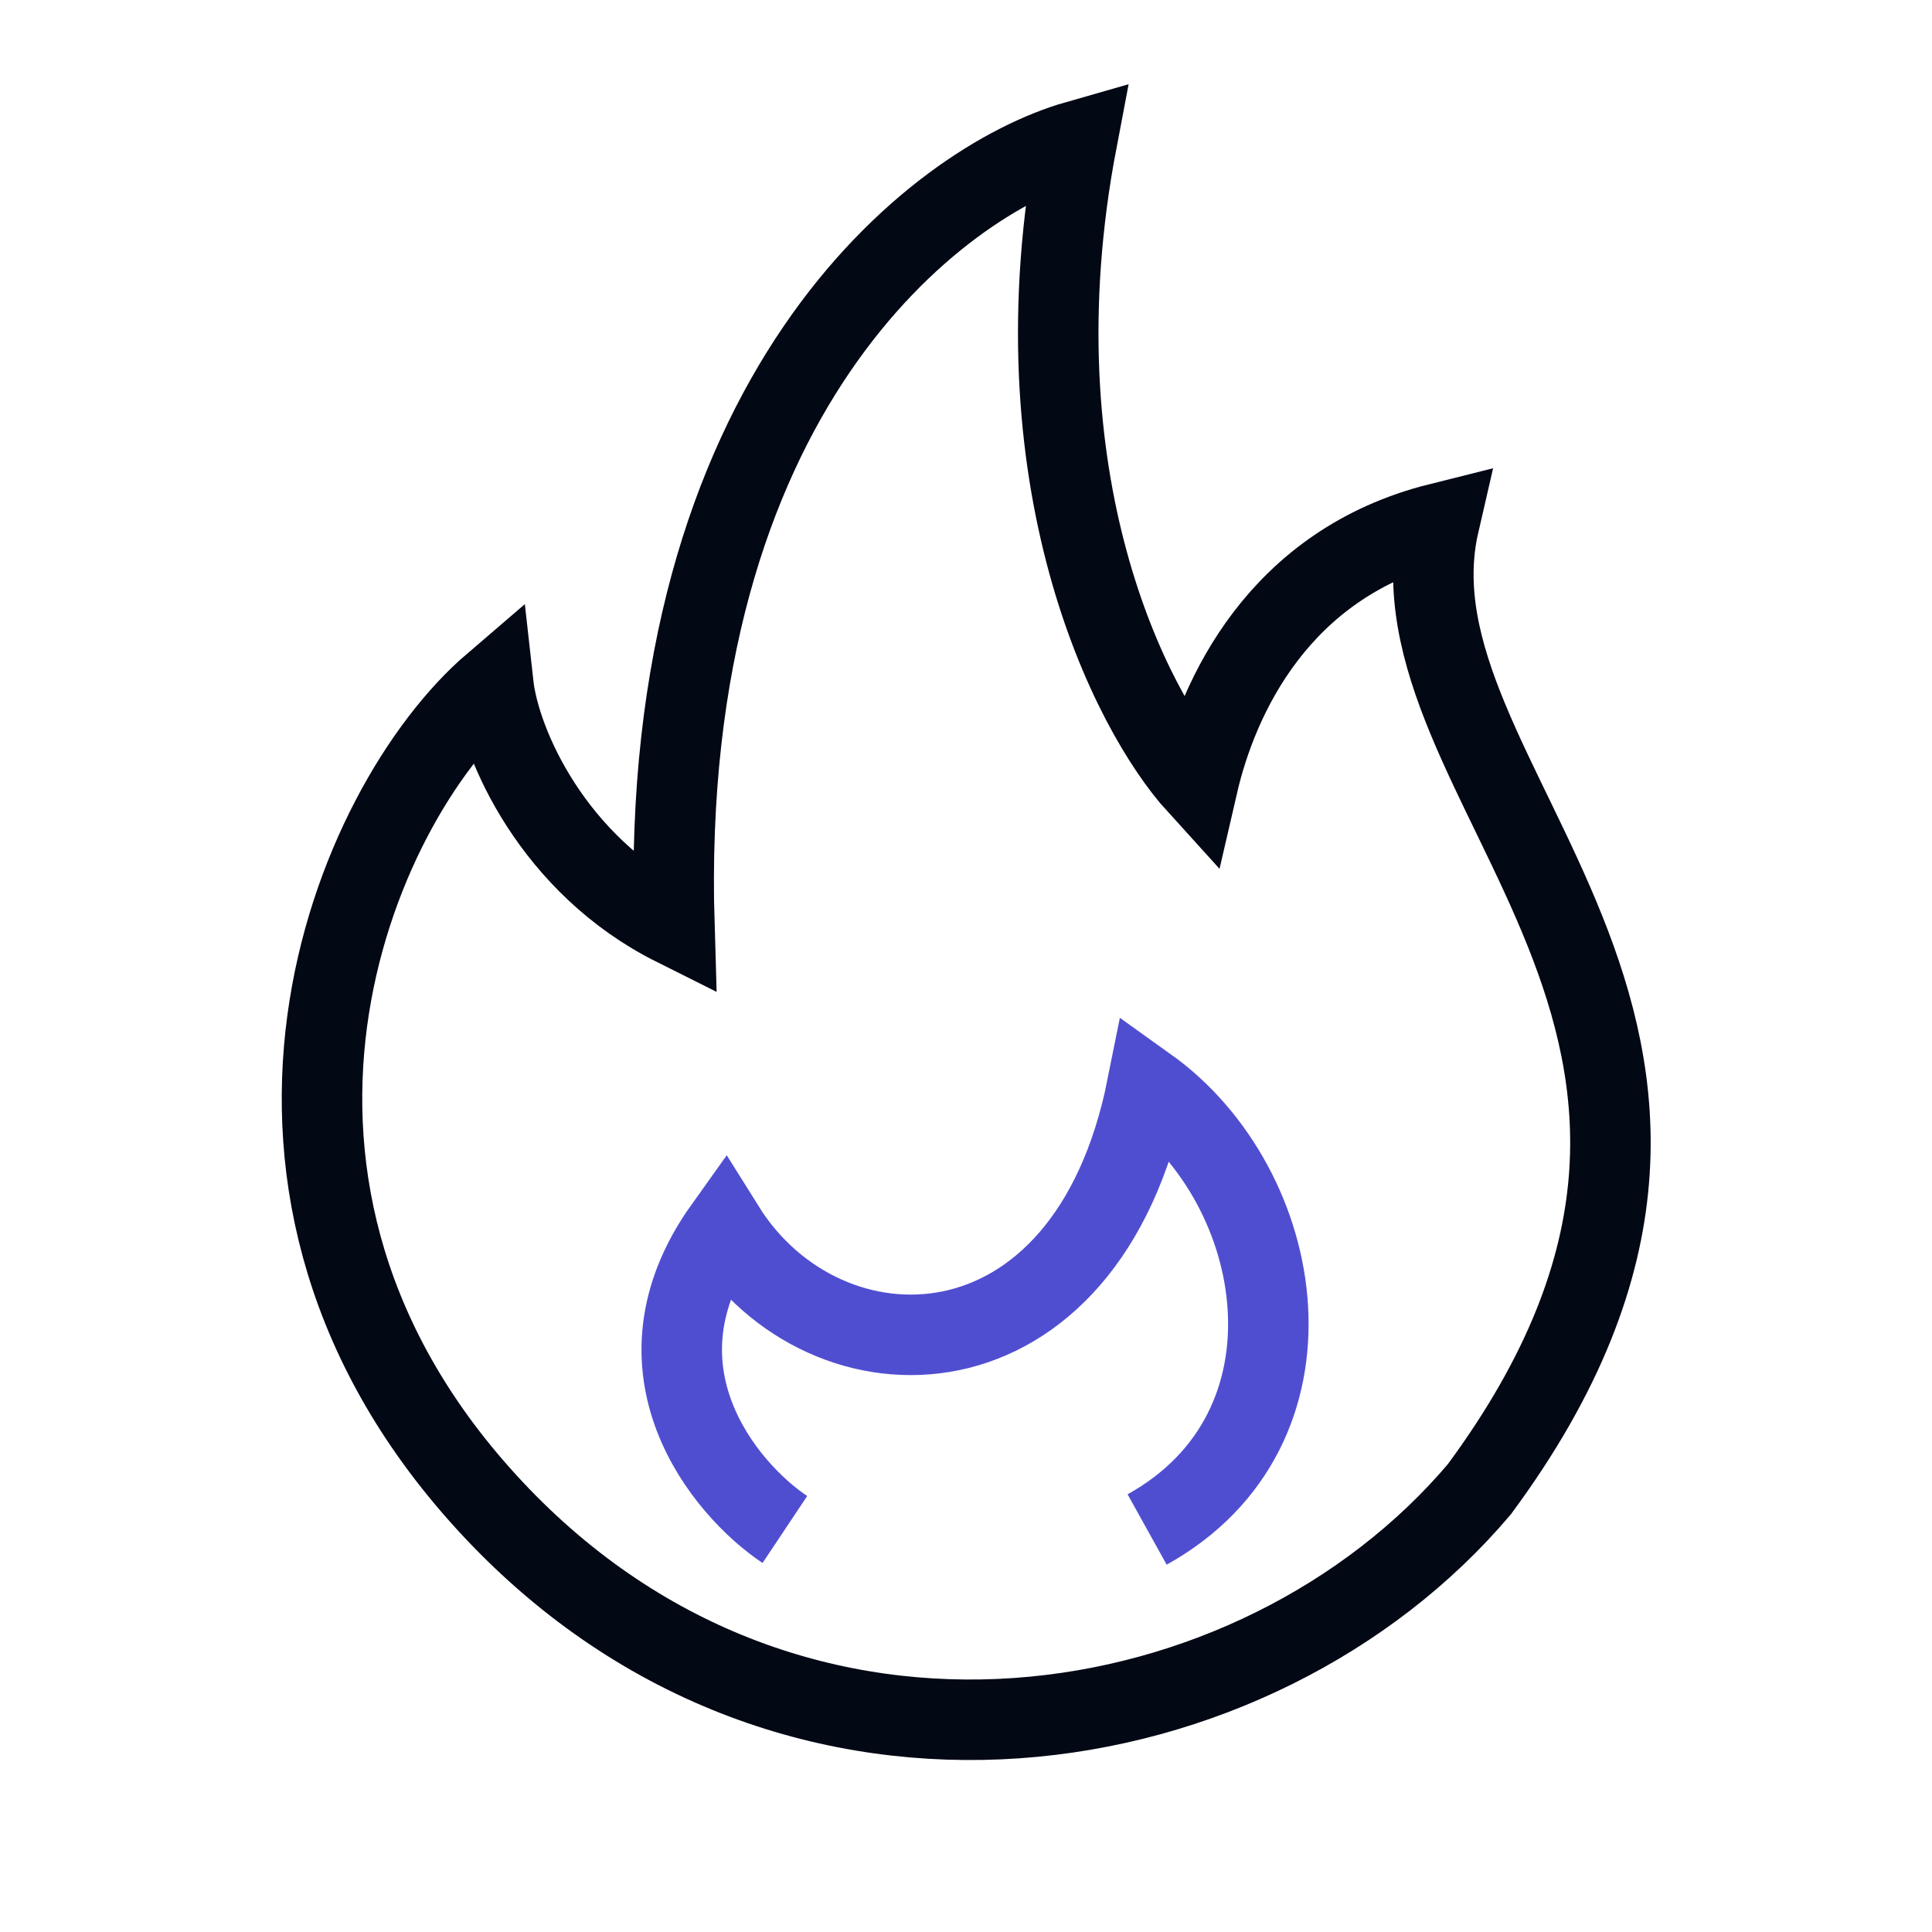
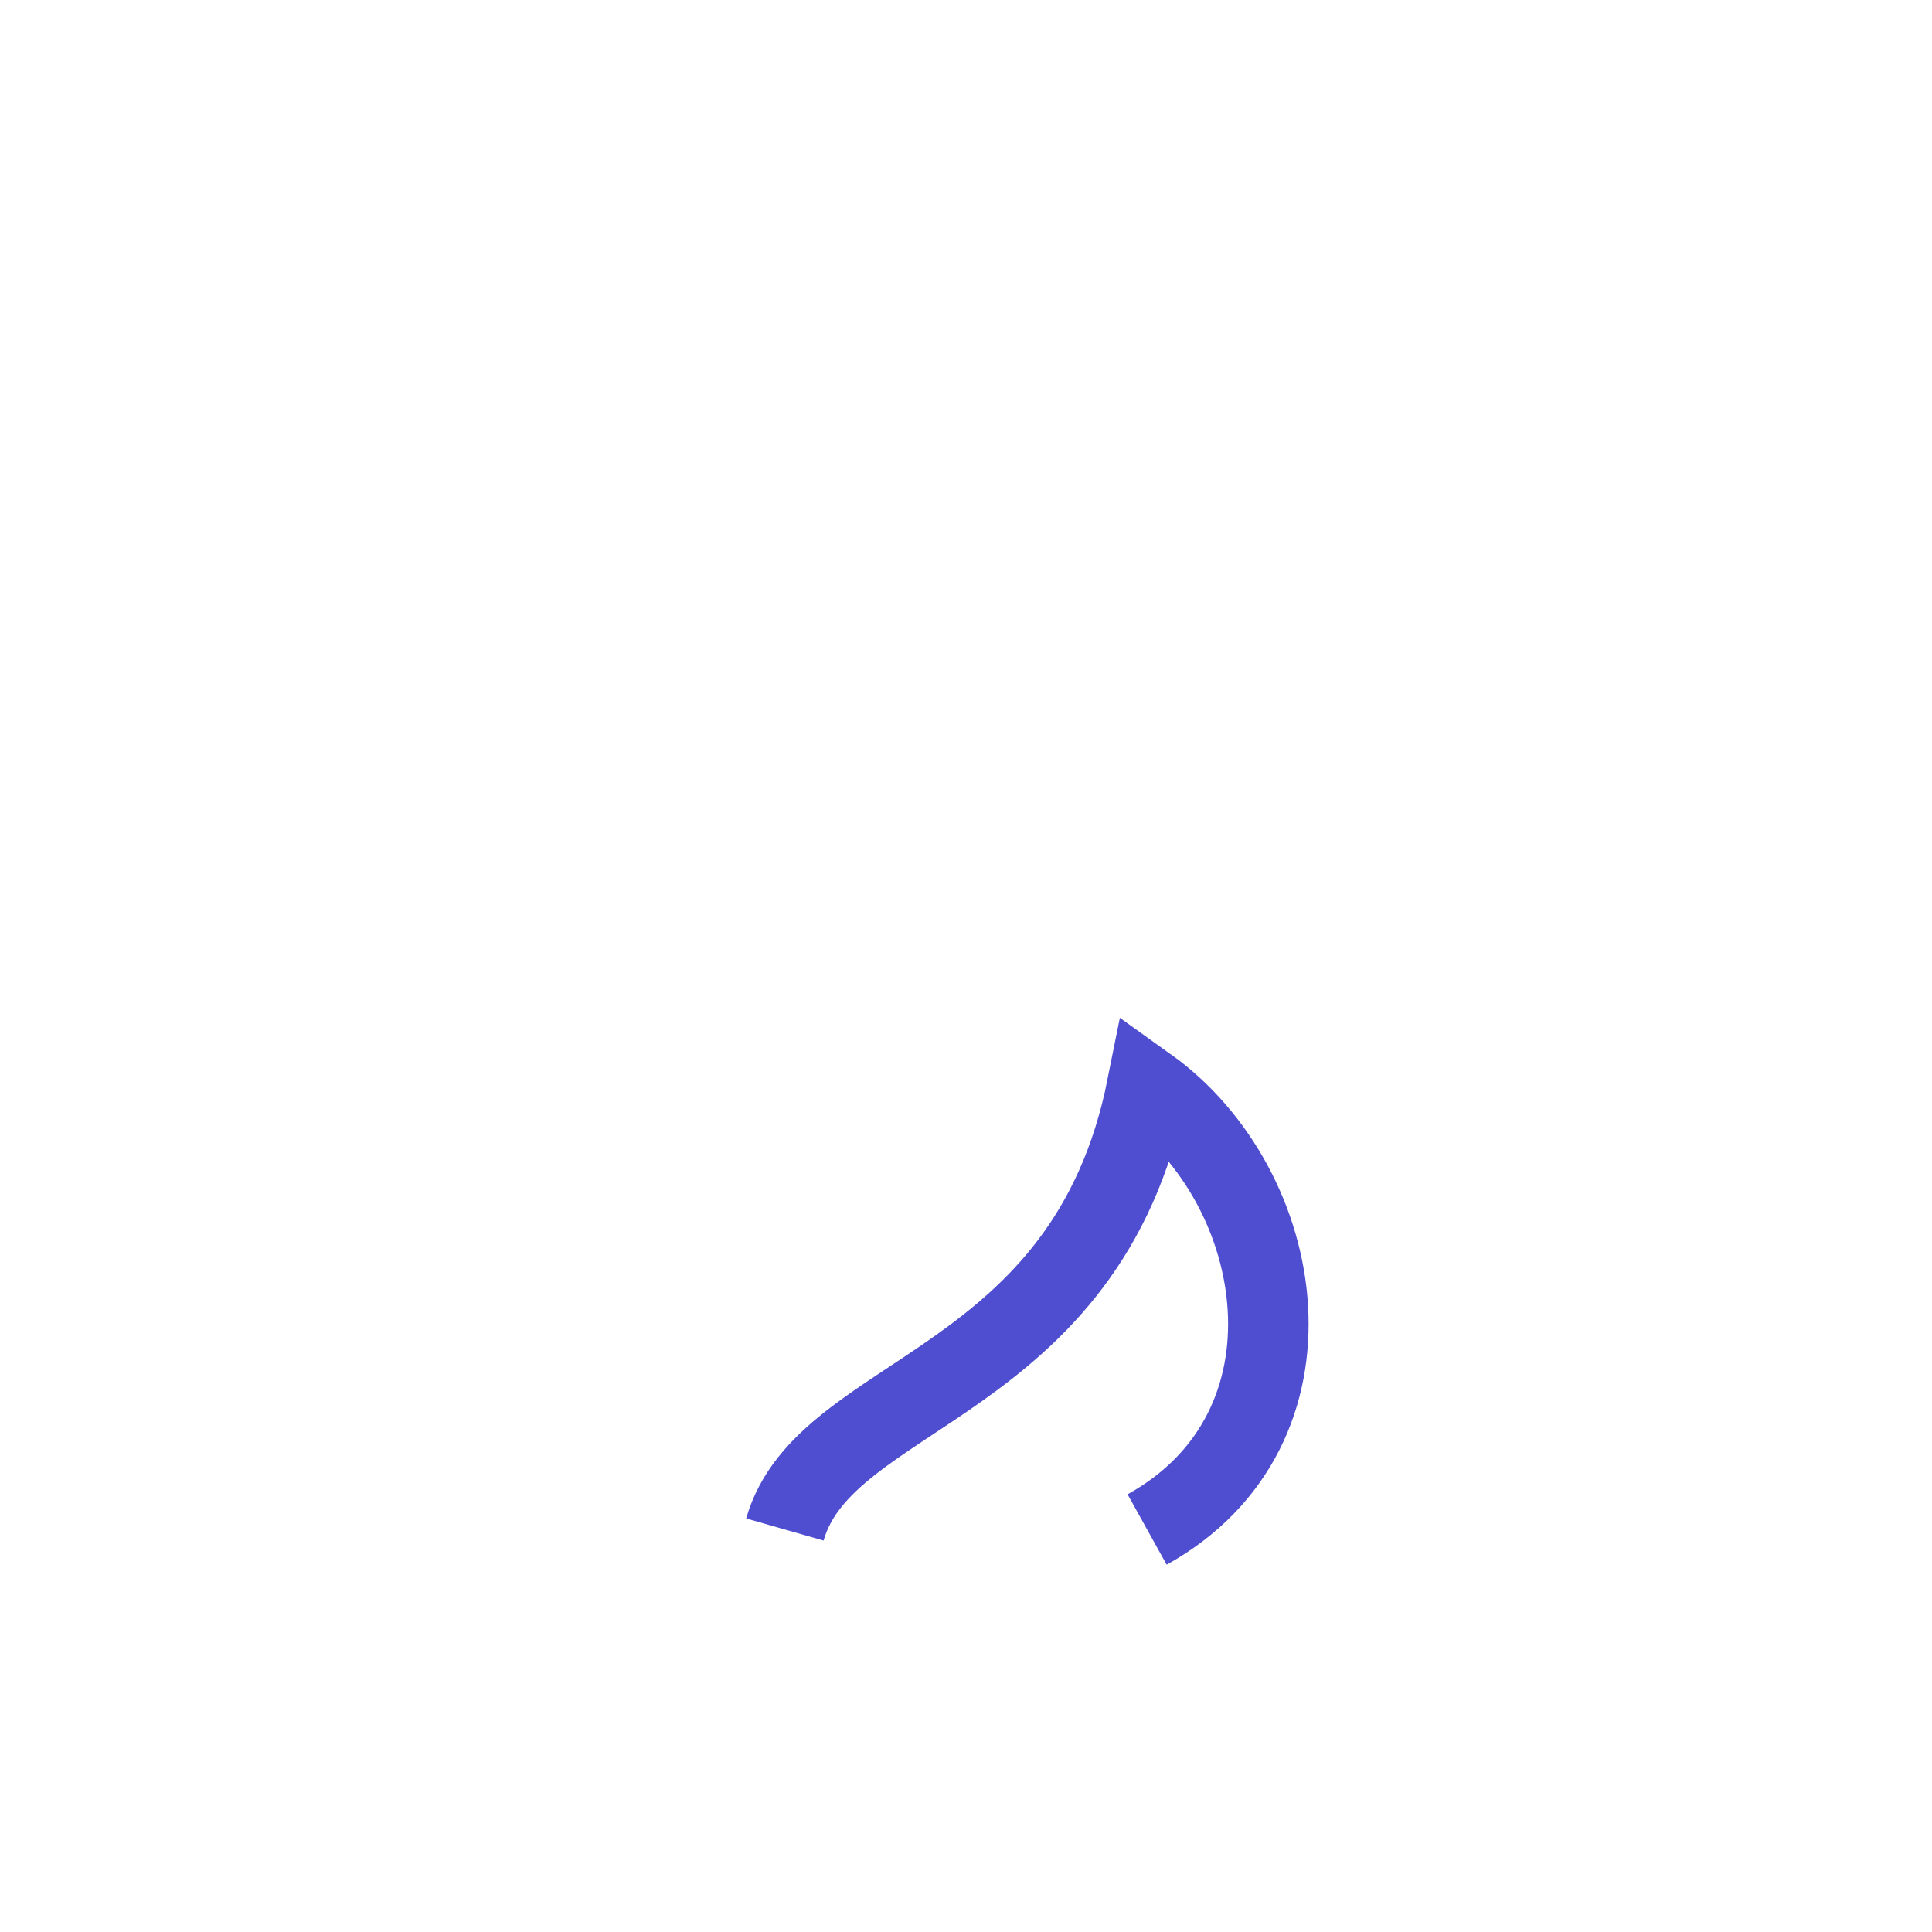
<svg xmlns="http://www.w3.org/2000/svg" width="48" height="48" viewBox="0 0 48 48" fill="none">
-   <path d="M16.754 23C16.354 9.8 23.254 4.5 26.754 3.5C25.154 11.9 28.087 17.667 29.754 19.5C30.254 17.333 31.754 14 35.754 13C34.254 19.5 45.254 25.5 36.754 37C31.253 43.5 19.754 45.5 12.254 37.5C4.753 29.5 8.753 20 12.254 17C12.42 18.5 13.754 21.5 16.754 23Z" stroke="#020814" stroke-width="2" />
-   <path d="M19.5 38C18 37 15.5 34 18 30.5C20.5 34.5 27 34.5 28.5 27C32 29.5 33 35.5 28.5 38" stroke="#504ED0" stroke-width="2" />
+   <path d="M19.5 38C20.5 34.5 27 34.5 28.5 27C32 29.5 33 35.5 28.5 38" stroke="#504ED0" stroke-width="2" />
</svg>